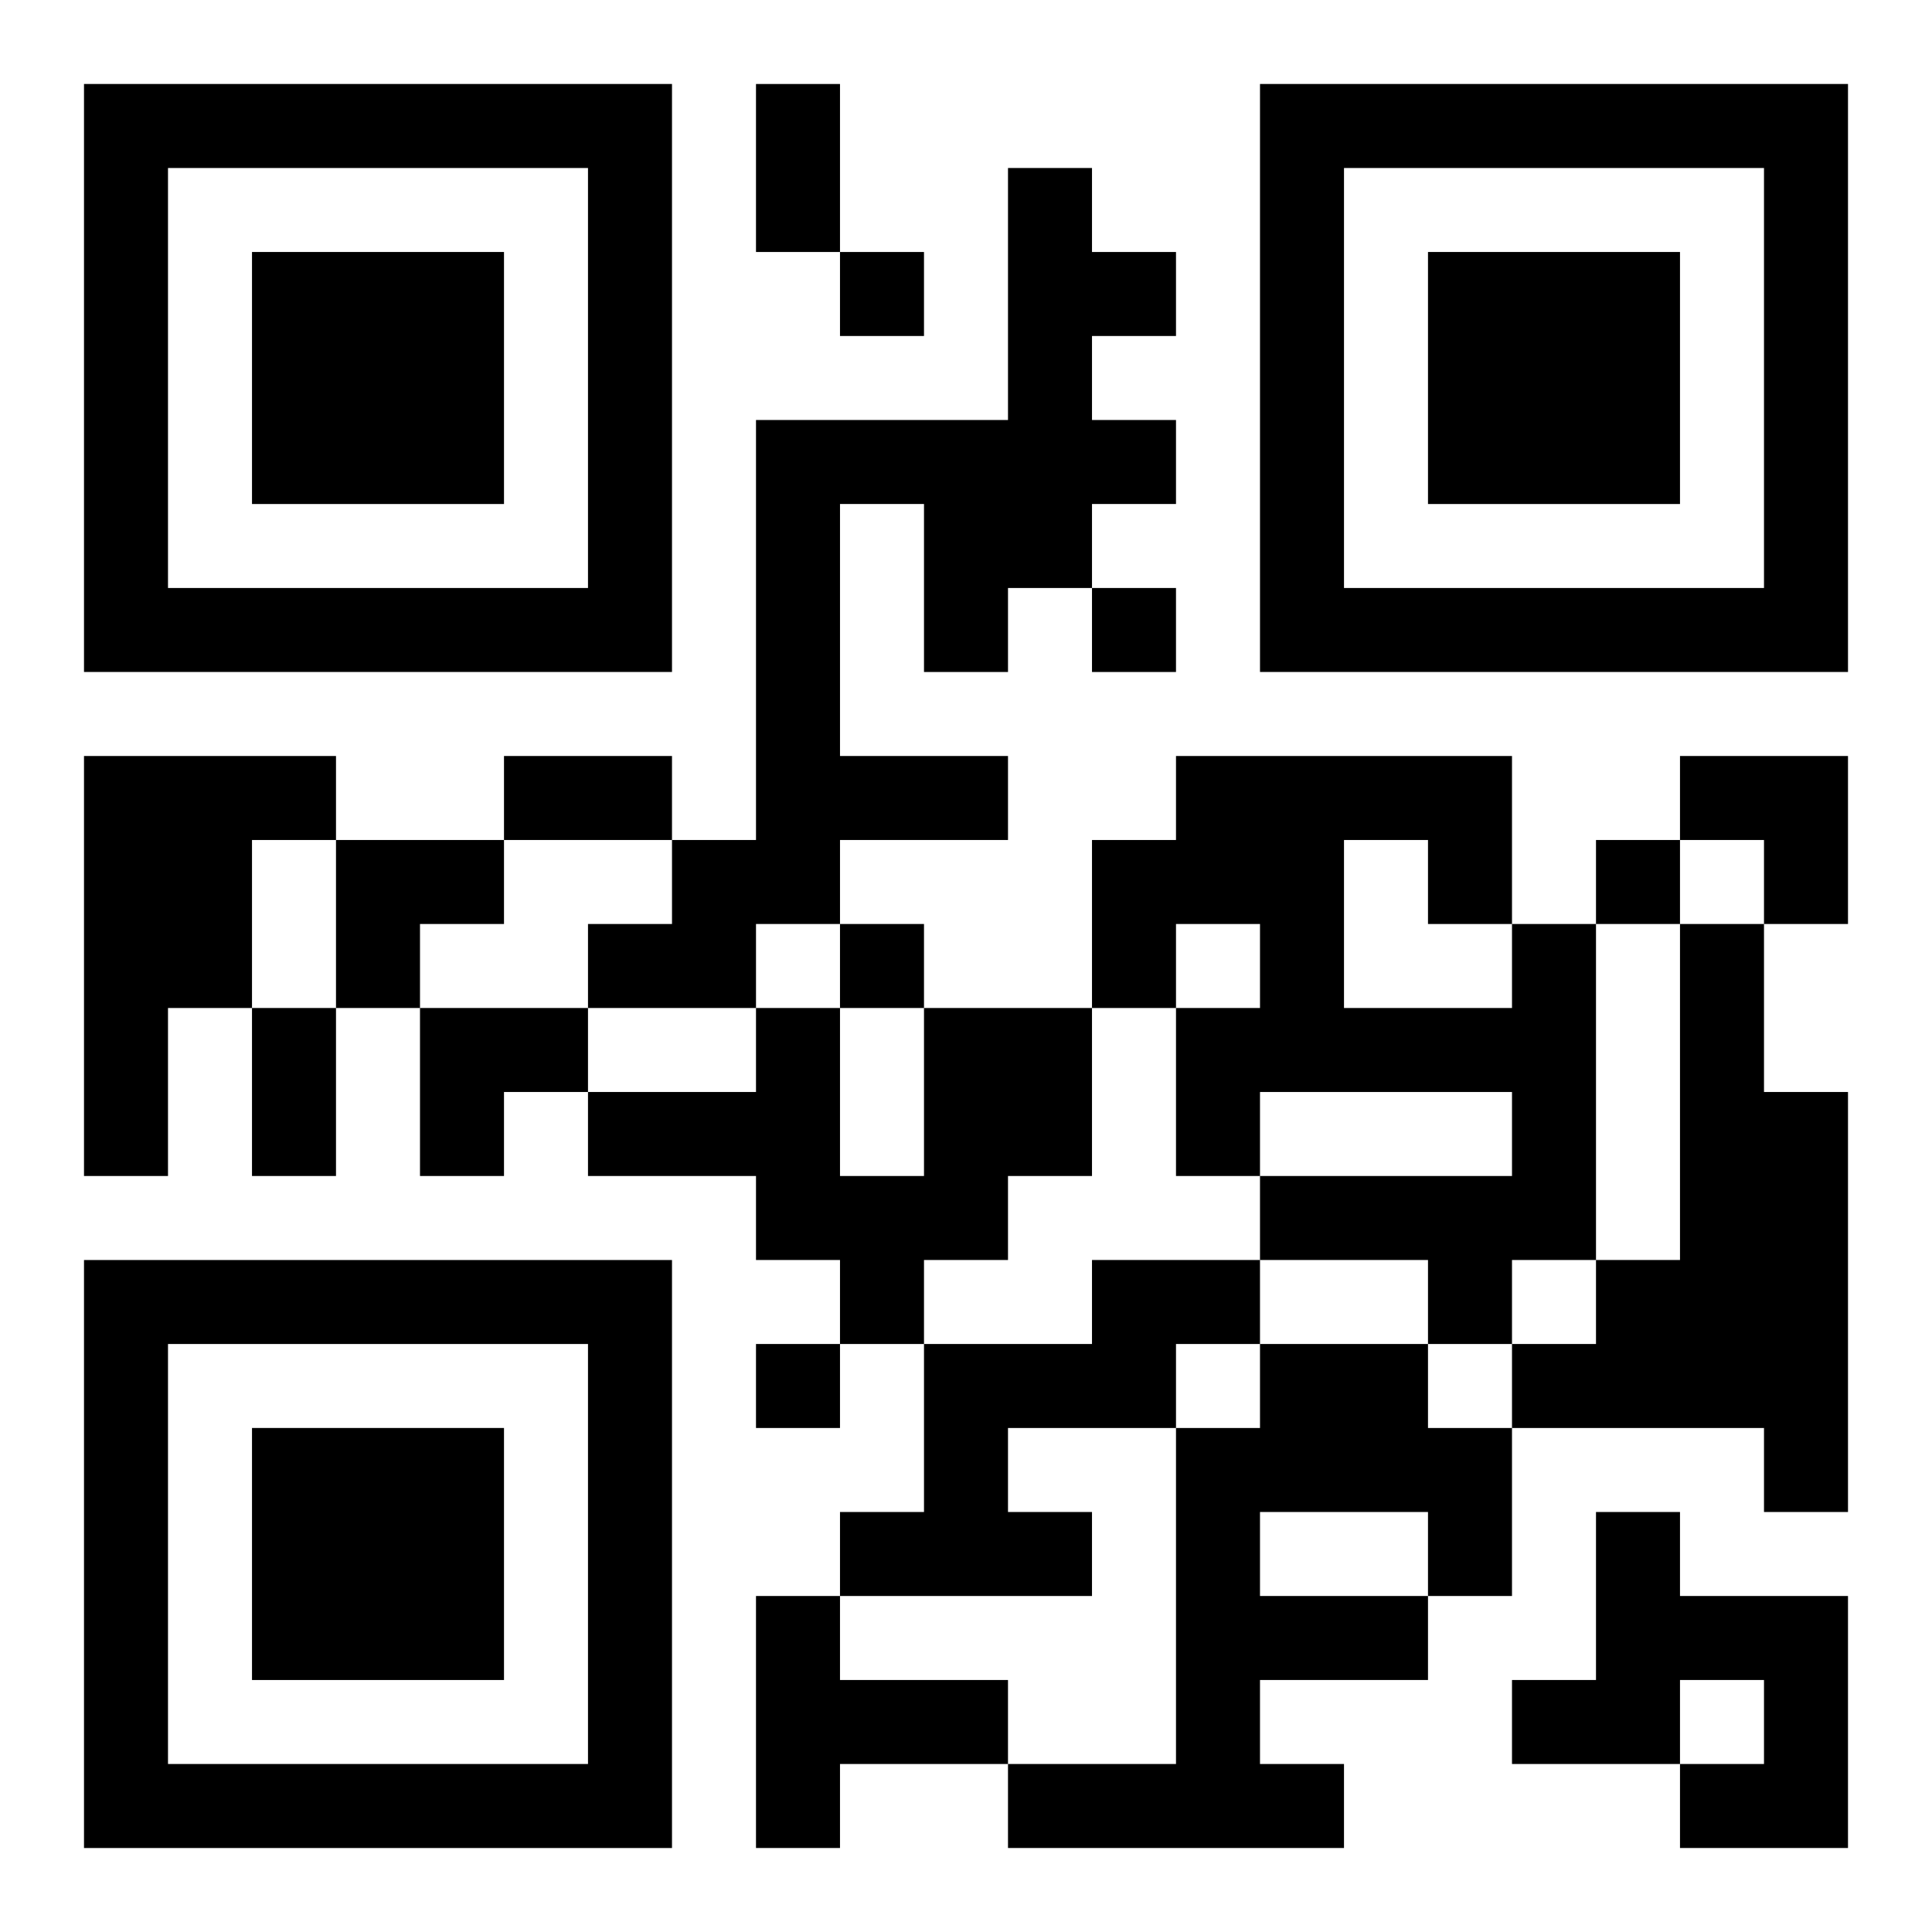
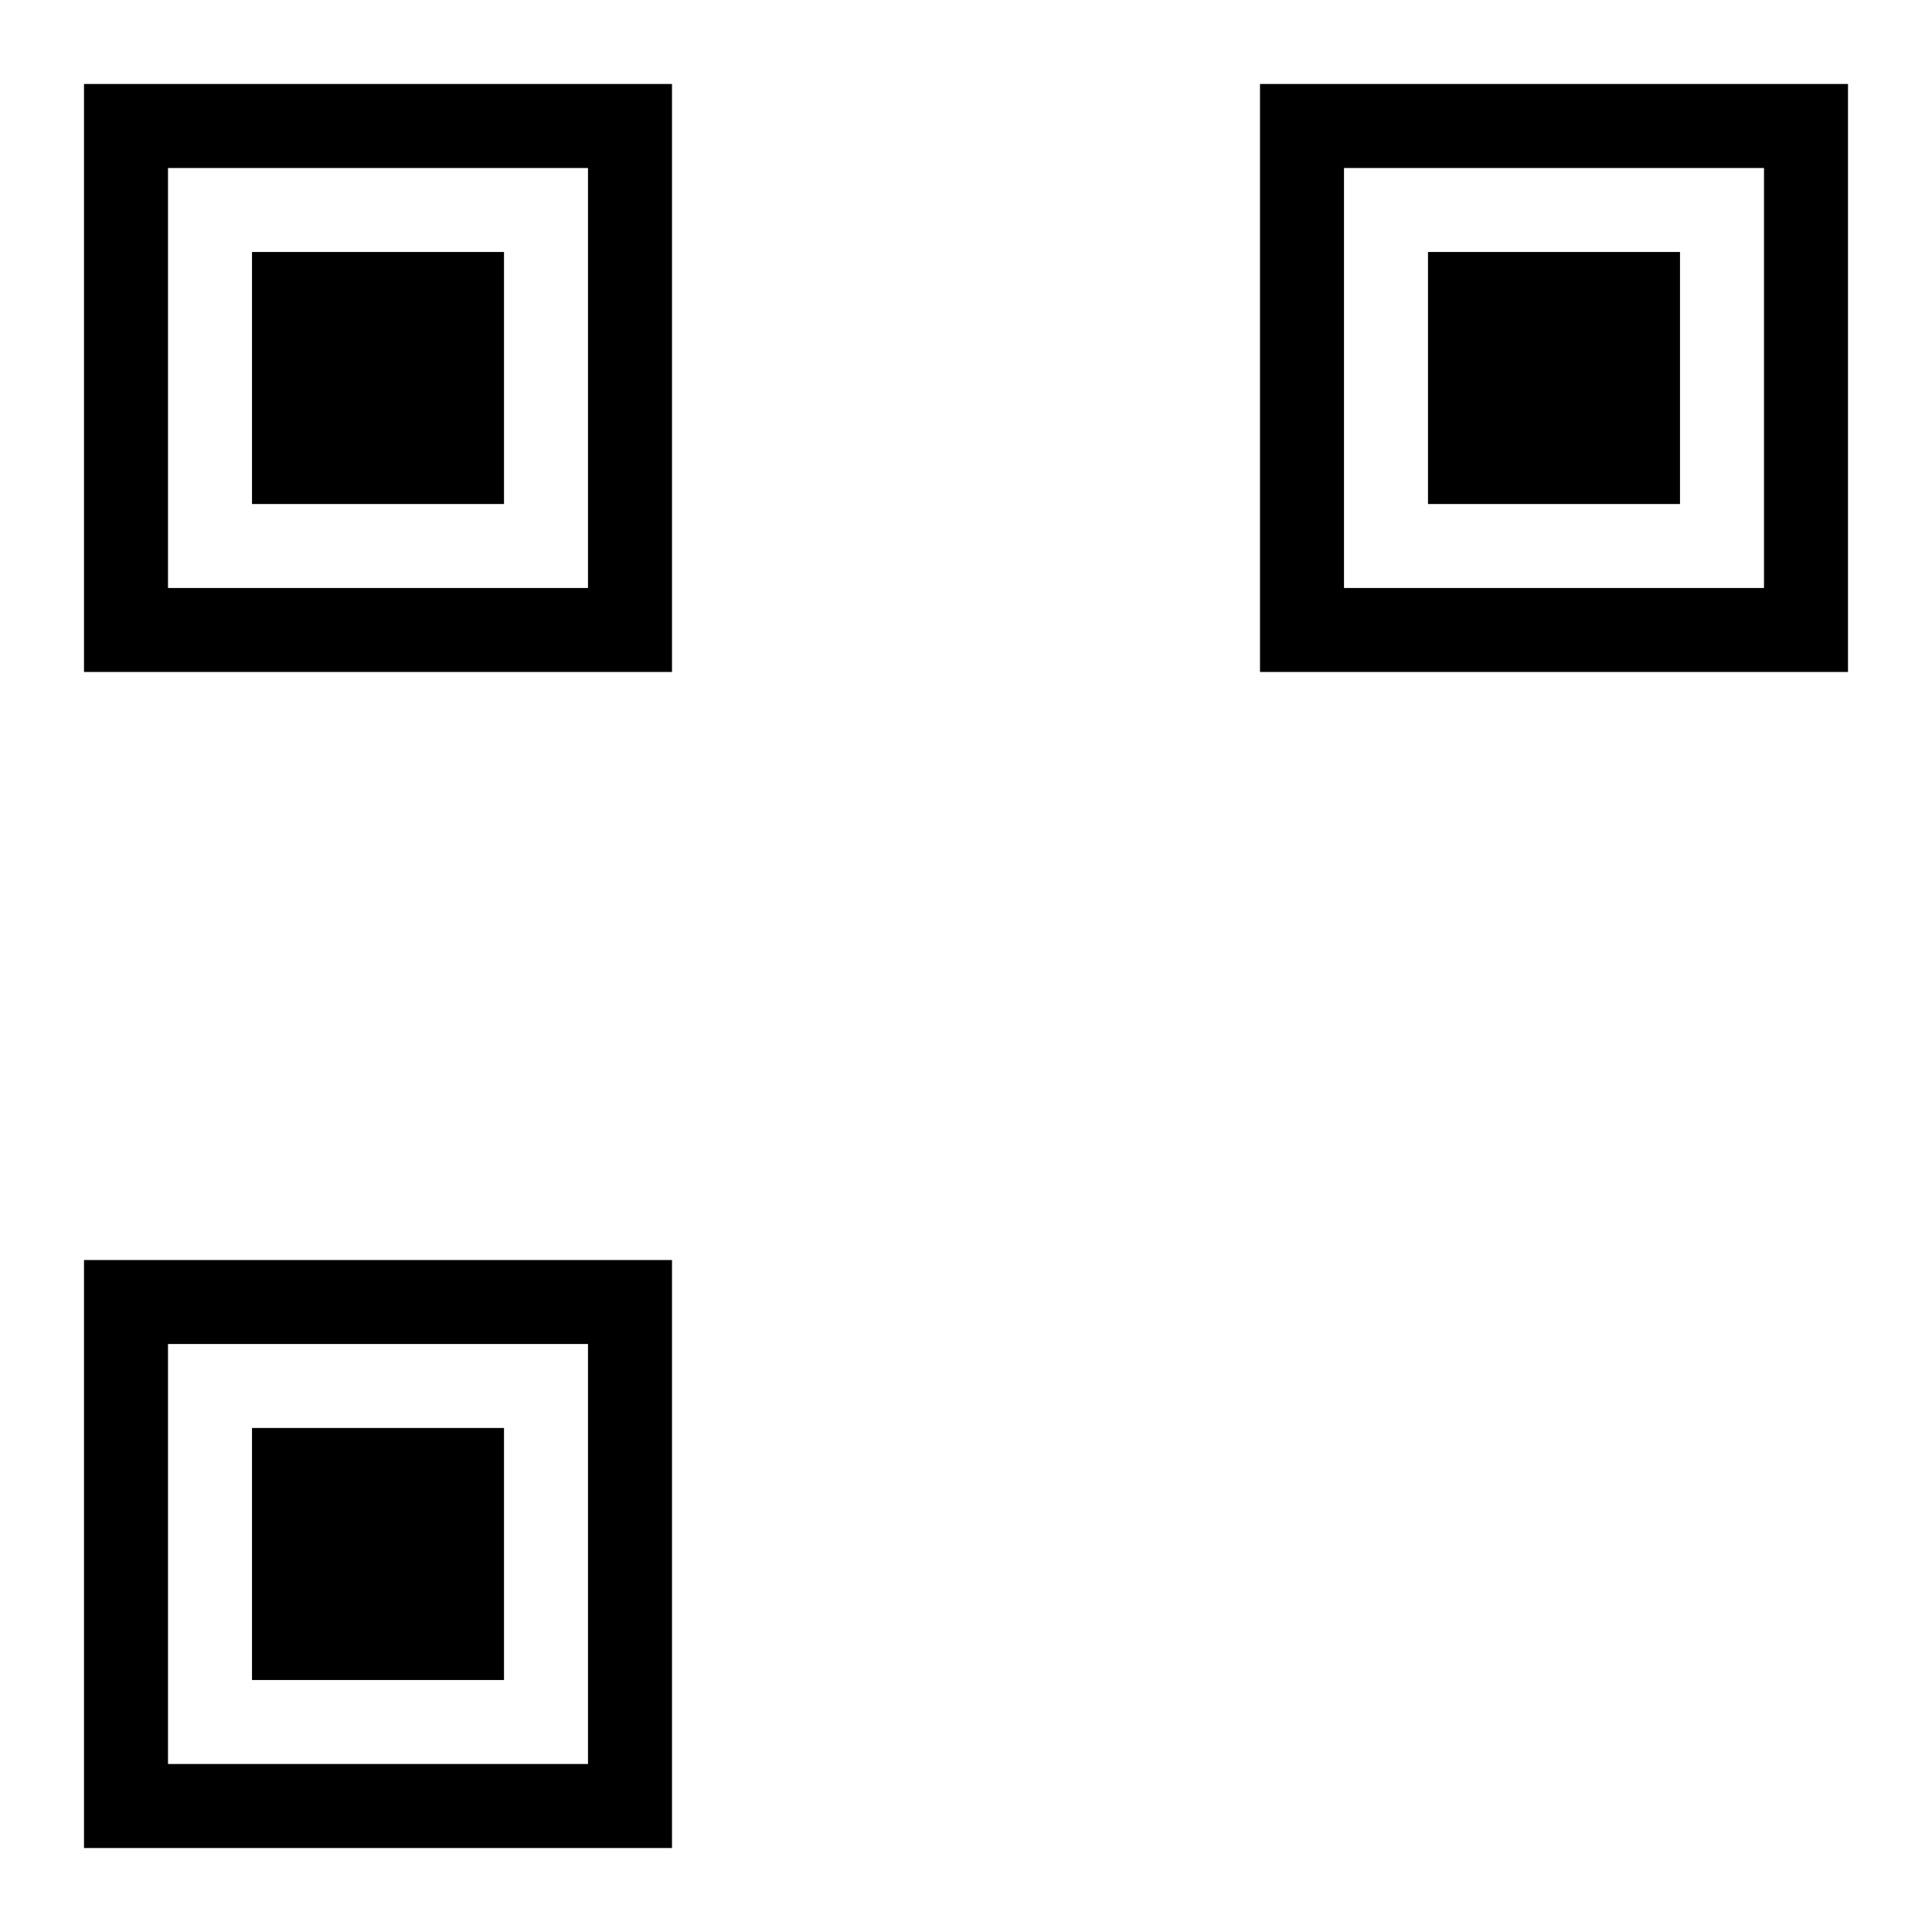
<svg xmlns="http://www.w3.org/2000/svg" xmlns:xlink="http://www.w3.org/1999/xlink" width="250" height="250" baseProfile="full" version="1.1" viewBox="-1 -1 23 23">
  <symbol id="a">
    <path d="m0 7v7h7v-7h-7zm1 1h5v5h-5v-5zm1 1v3h3v-3h-3z" />
  </symbol>
  <use y="-7" xlink:href="#a" />
  <use y="7" xlink:href="#a" />
  <use x="14" y="-7" xlink:href="#a" />
-   <path d="m11 1h1v1h1v1h-1v1h1v1h-1v1h-1v1h-1v-2h-1v3h2v1h-2v1h-1v1h-2v-1h1v-1h1v-5h3v-3m-11 7h3v1h-1v2h-1v2h-1v-5m17 2h1v4h-1v1h-1v-1h-2v-1h3v-1h-3v1h-1v-2h1v-1h-1v1h-1v-2h1v-1h4v2m-2-1v2h2v-1h-1v-1h-1m4 1h1v2h1v5h-1v-1h-3v-1h1v-1h1v-4m-9 1h2v2h-1v1h-1v1h-1v-1h-1v-1h-2v-1h2v-1h1v2h1v-2m2 3h2v1h-1v1h-2v1h1v1h-3v-1h1v-2h2v-1m2 1h2v1h1v2h-1v1h-2v1h1v1h-4v-1h2v-4h1v-1m0 2v1h2v-1h-2m4 0h1v1h2v3h-2v-1h1v-1h-1v1h-2v-1h1v-2m-10 1h1v1h2v1h-2v1h-1v-3m1-16v1h1v-1h-1m3 4v1h1v-1h-1m6 3v1h1v-1h-1m-9 1v1h1v-1h-1m-1 5v1h1v-1h-1m0-15h1v2h-1v-2m-3 8h2v1h-2v-1m-3 3h1v2h-1v-2m17-3h2v2h-1v-1h-1zm-16 1h2v1h-1v1h-1zm1 2h2v1h-1v1h-1z" />
</svg>